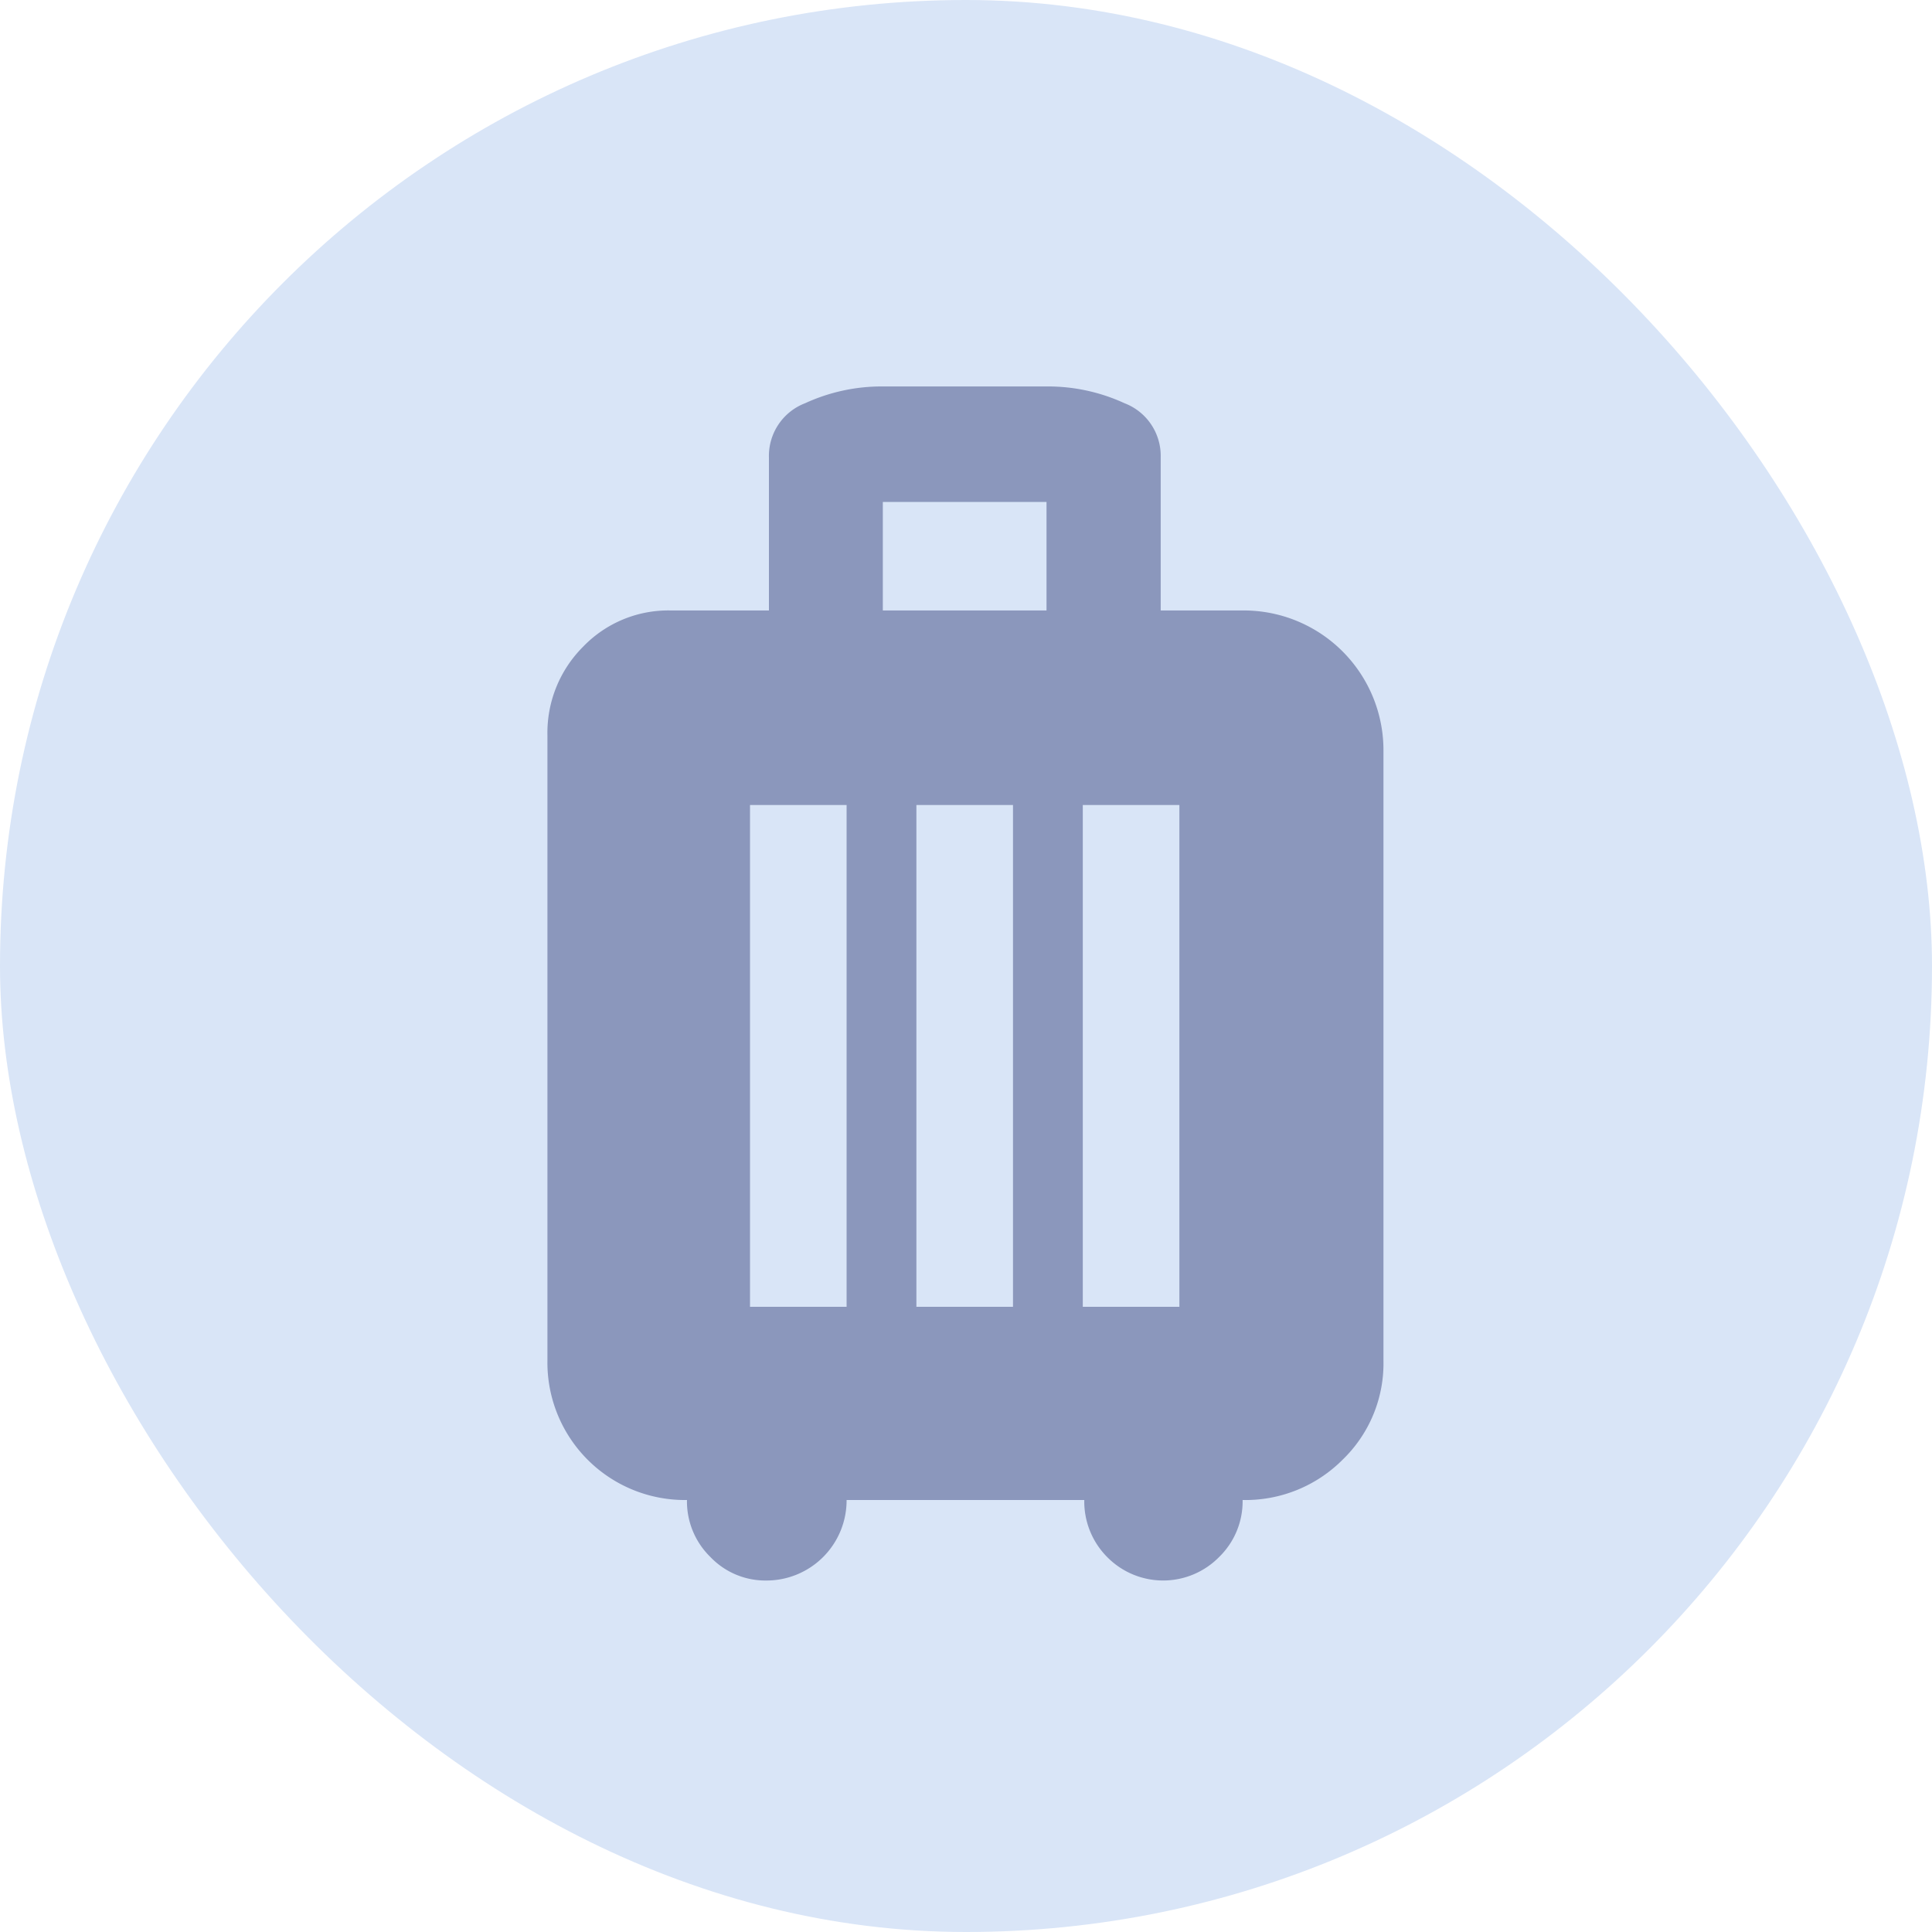
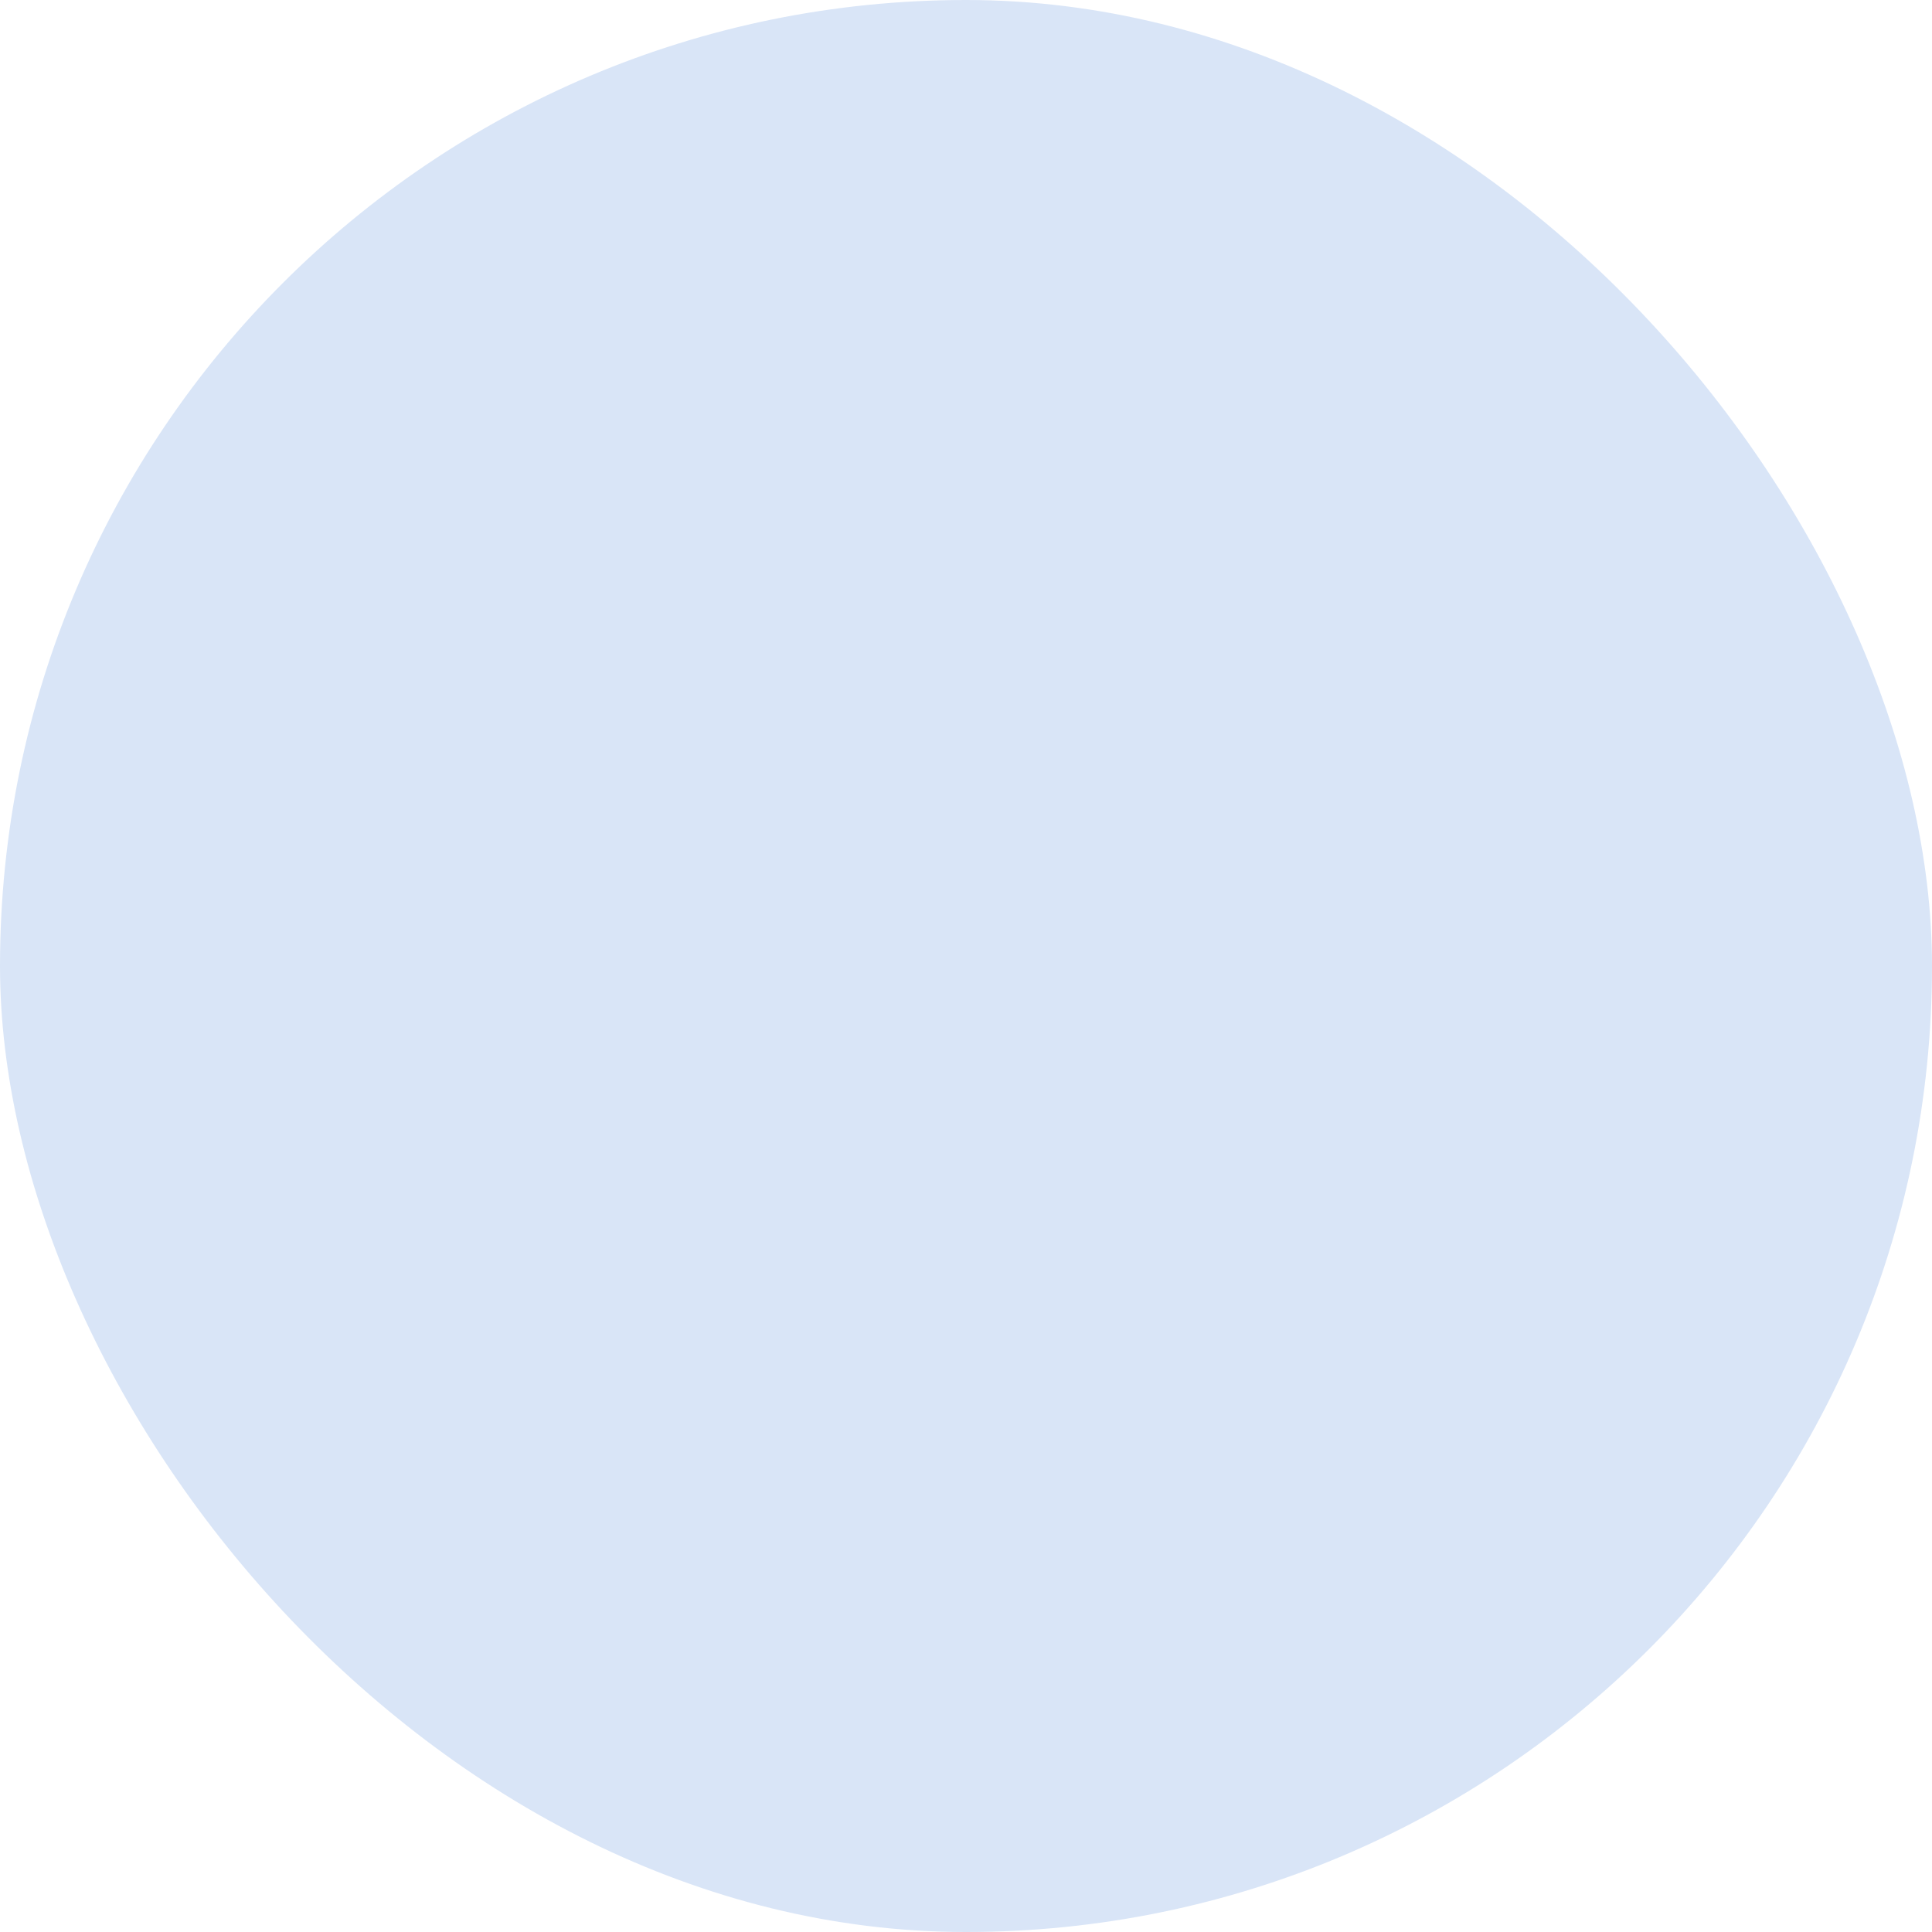
<svg xmlns="http://www.w3.org/2000/svg" width="40" height="40" viewBox="0 0 40 40">
  <g id="グループ_60269" data-name="グループ 60269" transform="translate(-410 -1790)">
    <rect id="長方形_2649" data-name="長方形 2649" width="40" height="40" rx="20" transform="translate(410 1790)" fill="#d9e5f7" />
-     <path id="luggage_FILL1_wght700_GRAD0_opsz40" d="M9.931,24.764a2.846,2.846,0,0,1-2.889-2.889V8.931A2.518,2.518,0,0,1,7.778,7.1,2.448,2.448,0,0,1,9.6,6.347h2.028V3.181a1.167,1.167,0,0,1,.75-1.125,3.786,3.786,0,0,1,1.611-.347h3.389a3.786,3.786,0,0,1,1.611.347,1.167,1.167,0,0,1,.75,1.125V6.347h1.695a2.893,2.893,0,0,1,2.917,2.917V21.875a2.77,2.77,0,0,1-.847,2.056,2.839,2.839,0,0,1-2.069.833,1.607,1.607,0,0,1-.486,1.18,1.625,1.625,0,0,1-2.319,0,1.63,1.63,0,0,1-.473-1.18H13.236a1.66,1.66,0,0,1-1.667,1.667,1.574,1.574,0,0,1-1.153-.487A1.607,1.607,0,0,1,9.931,24.764ZM13.986,6.347h3.389V4.1H13.986Zm-2.75,14.417h2V10.375h-2Zm3.445,0h2V10.375h-2Zm3.445,0h2V10.375h-2Z" transform="translate(414.292 1796.292)" fill="#8b97bc" />
  </g>
</svg>